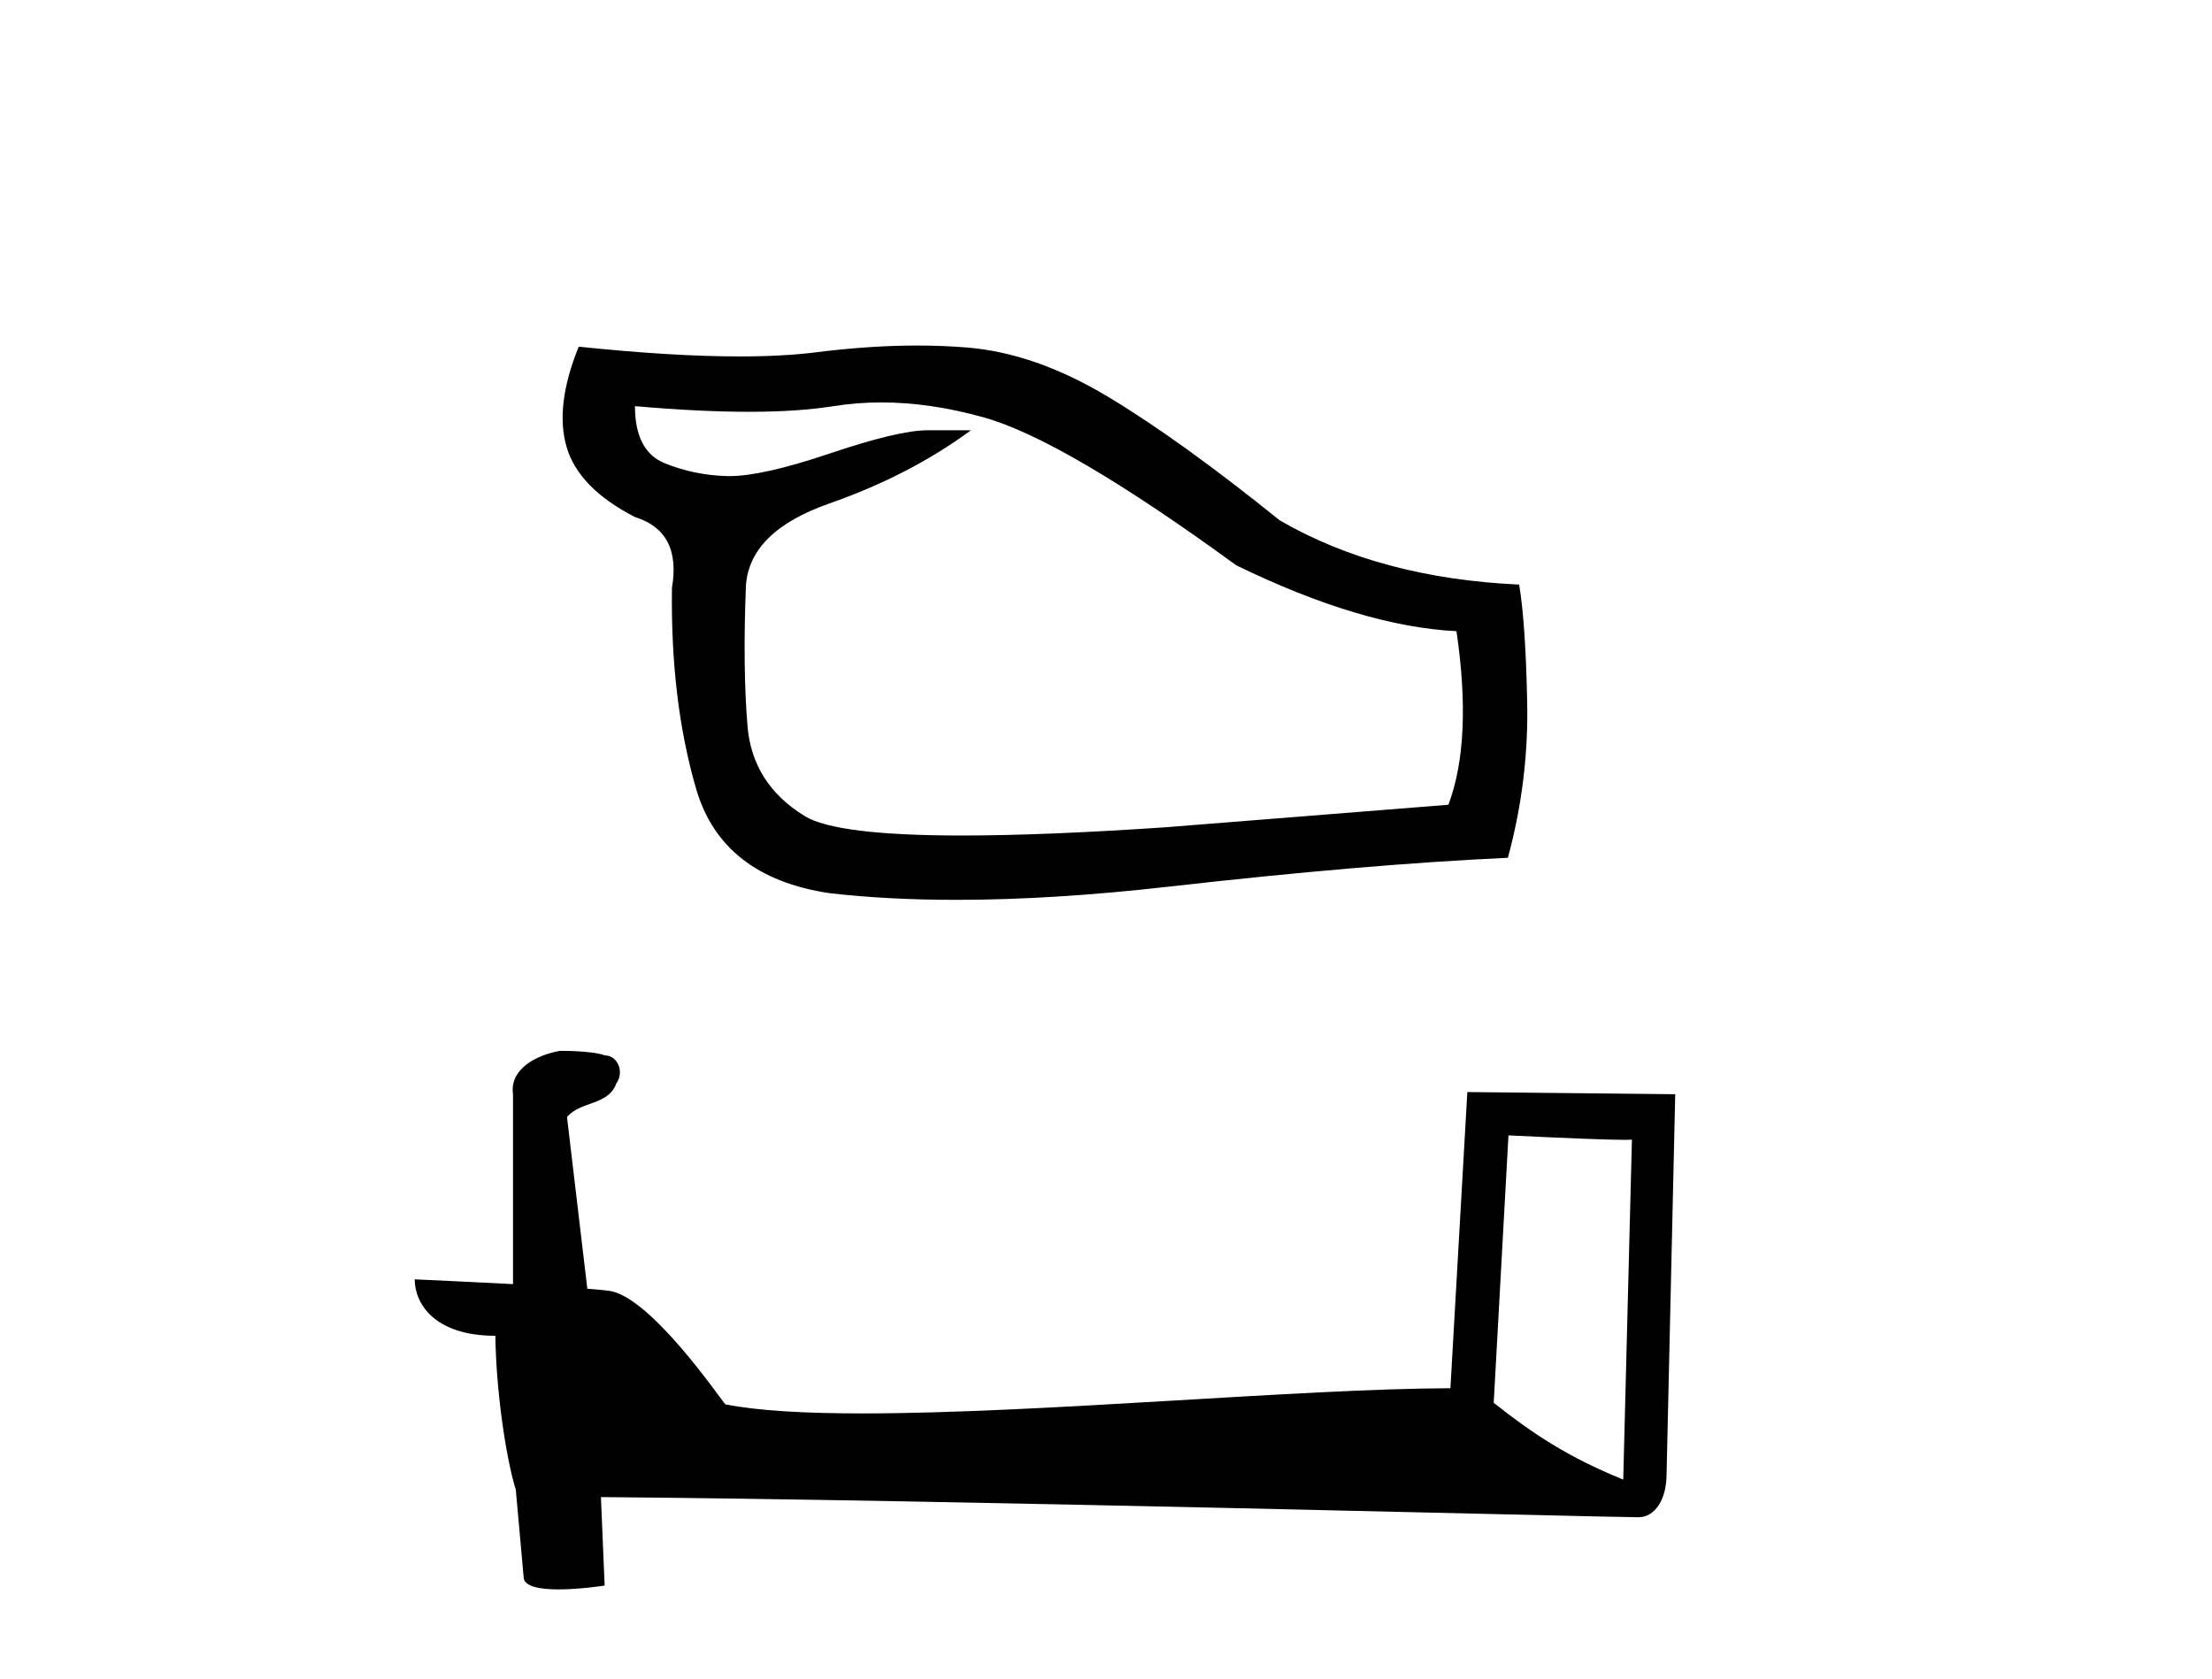
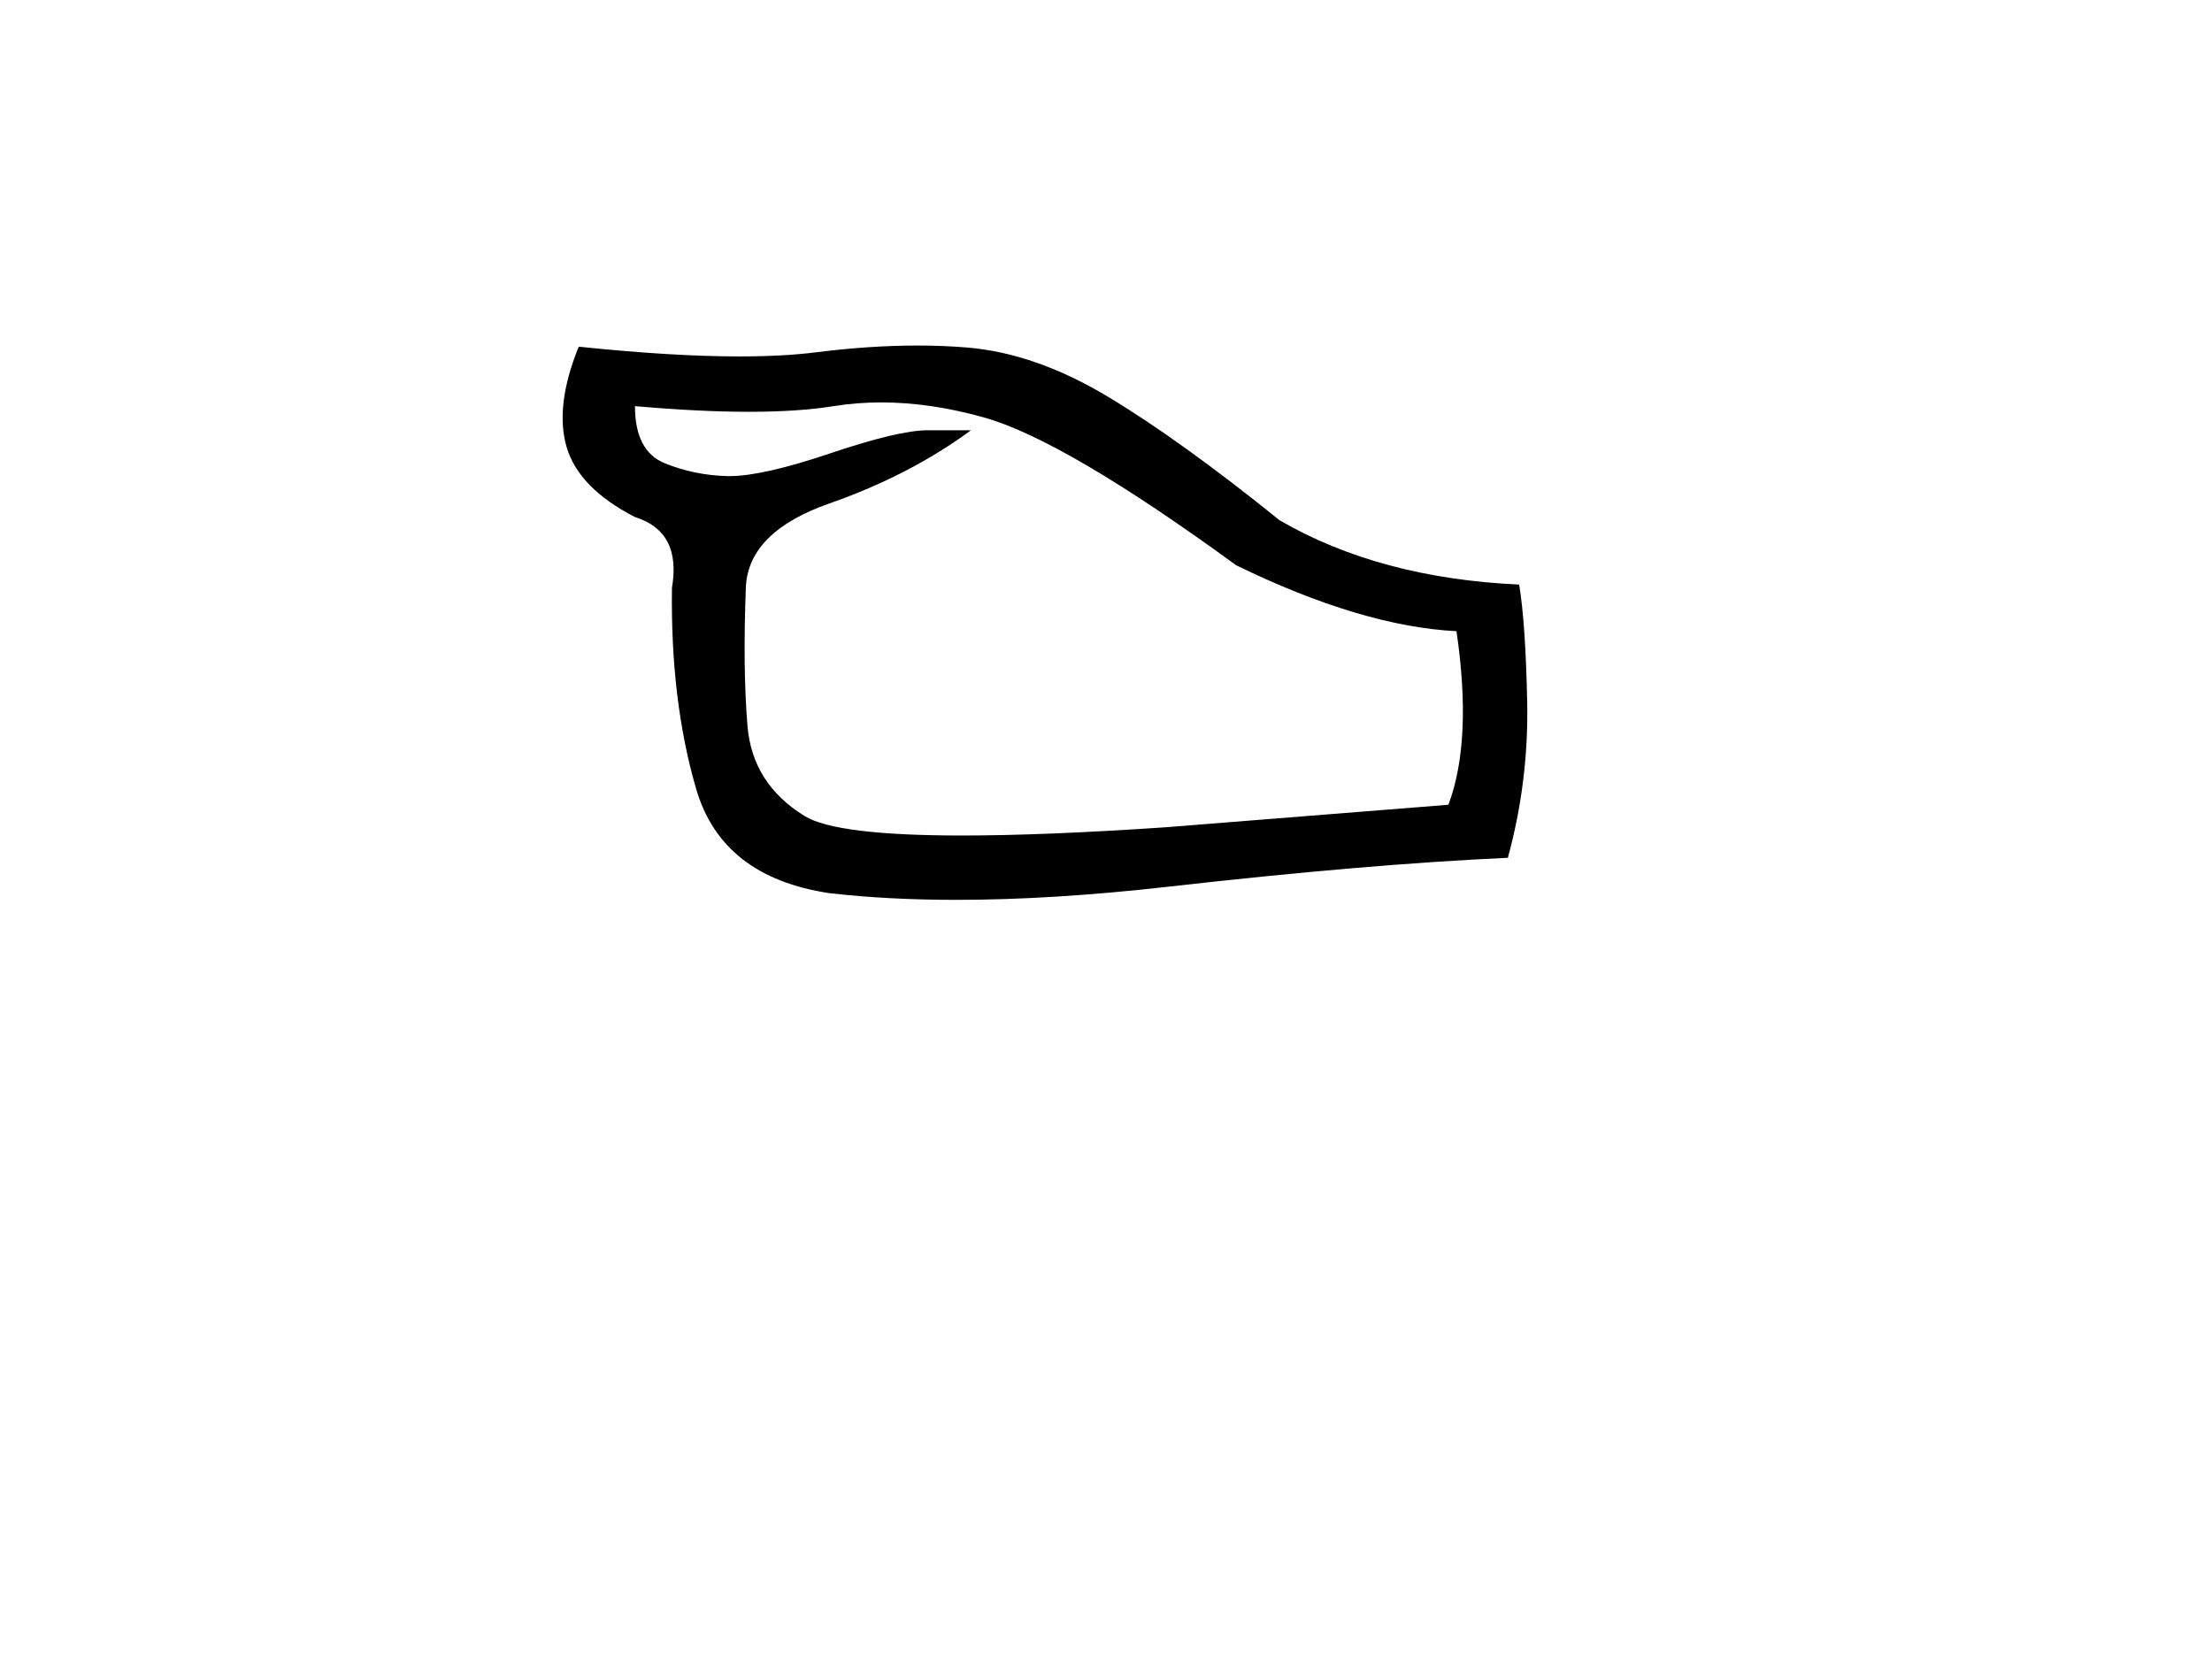
<svg xmlns="http://www.w3.org/2000/svg" width="54.0" height="41.0">
  <path d="M 21.514 9.826 Q 22.709 9.826 24.017 10.192 Q 25.98 10.741 30.179 13.803 Q 33.24 15.294 35.556 15.412 Q 35.948 18.08 35.359 19.65 L 28.452 20.2 Q 25.484 20.401 23.487 20.401 Q 20.415 20.401 19.642 19.925 Q 18.366 19.14 18.248 17.727 Q 18.131 16.314 18.209 14.313 Q 18.288 12.978 20.25 12.292 Q 22.212 11.605 23.703 10.506 L 22.644 10.506 Q 21.937 10.506 20.25 11.075 Q 18.619 11.625 17.812 11.625 Q 17.785 11.625 17.758 11.625 Q 16.953 11.605 16.227 11.311 Q 15.501 11.016 15.501 9.917 L 15.501 9.917 Q 17.071 10.055 18.283 10.055 Q 19.494 10.055 20.348 9.917 Q 20.917 9.826 21.514 9.826 ZM 22.395 8.437 Q 21.23 8.437 19.916 8.603 Q 19.12 8.703 18.053 8.703 Q 16.411 8.703 14.128 8.465 Q 13.539 9.917 13.833 10.918 Q 14.128 11.919 15.501 12.625 Q 16.639 12.978 16.404 14.352 Q 16.365 17.099 16.993 19.258 Q 17.62 21.416 20.25 21.809 Q 21.673 21.972 23.344 21.972 Q 25.684 21.972 28.511 21.652 Q 33.358 21.102 36.811 20.945 Q 37.322 19.062 37.282 17.138 Q 37.243 15.215 37.086 14.274 Q 33.672 14.117 31.239 12.704 Q 28.805 10.741 27.039 9.682 Q 25.273 8.622 23.605 8.485 Q 23.022 8.437 22.395 8.437 Z" style="fill:#000000;stroke:none" />
-   <path d="M 36.825 27.723 C 38.414 27.8 39.292 27.832 39.668 27.832 C 39.746 27.832 39.802 27.831 39.839 27.828 L 39.839 27.828 L 39.627 36.128 C 38.263 35.572 37.422 35.009 36.465 34.253 L 36.825 27.723 ZM 13.751 25.659 C 13.705 25.659 13.672 25.66 13.657 25.661 C 13.132 25.758 12.433 26.078 12.524 26.723 C 12.524 28.267 12.524 29.811 12.524 31.355 C 11.495 31.301 10.438 31.253 10.124 31.238 L 10.124 31.238 C 10.124 31.82 10.595 32.616 12.093 32.616 C 12.11 33.929 12.339 35.537 12.586 36.358 C 12.587 36.357 12.589 36.356 12.59 36.355 L 12.783 38.506 C 12.783 38.744 13.191 38.809 13.636 38.809 C 14.171 38.809 14.761 38.715 14.761 38.715 L 14.67 36.555 L 14.67 36.555 C 23.104 36.621 39.198 37.047 39.996 37.047 C 40.409 37.047 40.685 36.605 40.685 35.989 L 40.896 26.718 L 35.821 26.665 L 35.408 33.897 C 31.73 33.908 25.376 34.512 21.057 34.512 C 19.684 34.512 18.517 34.451 17.706 34.29 C 17.542 34.093 15.957 31.783 14.949 31.533 C 14.87 31.513 14.633 31.491 14.338 31.468 C 14.173 30.07 14.008 28.673 13.842 27.276 C 14.159 26.887 14.859 26.993 15.045 26.454 C 15.236 26.201 15.107 25.779 14.762 25.769 C 14.542 25.682 13.982 25.659 13.751 25.659 Z" style="fill:#000000;stroke:none" />
</svg>